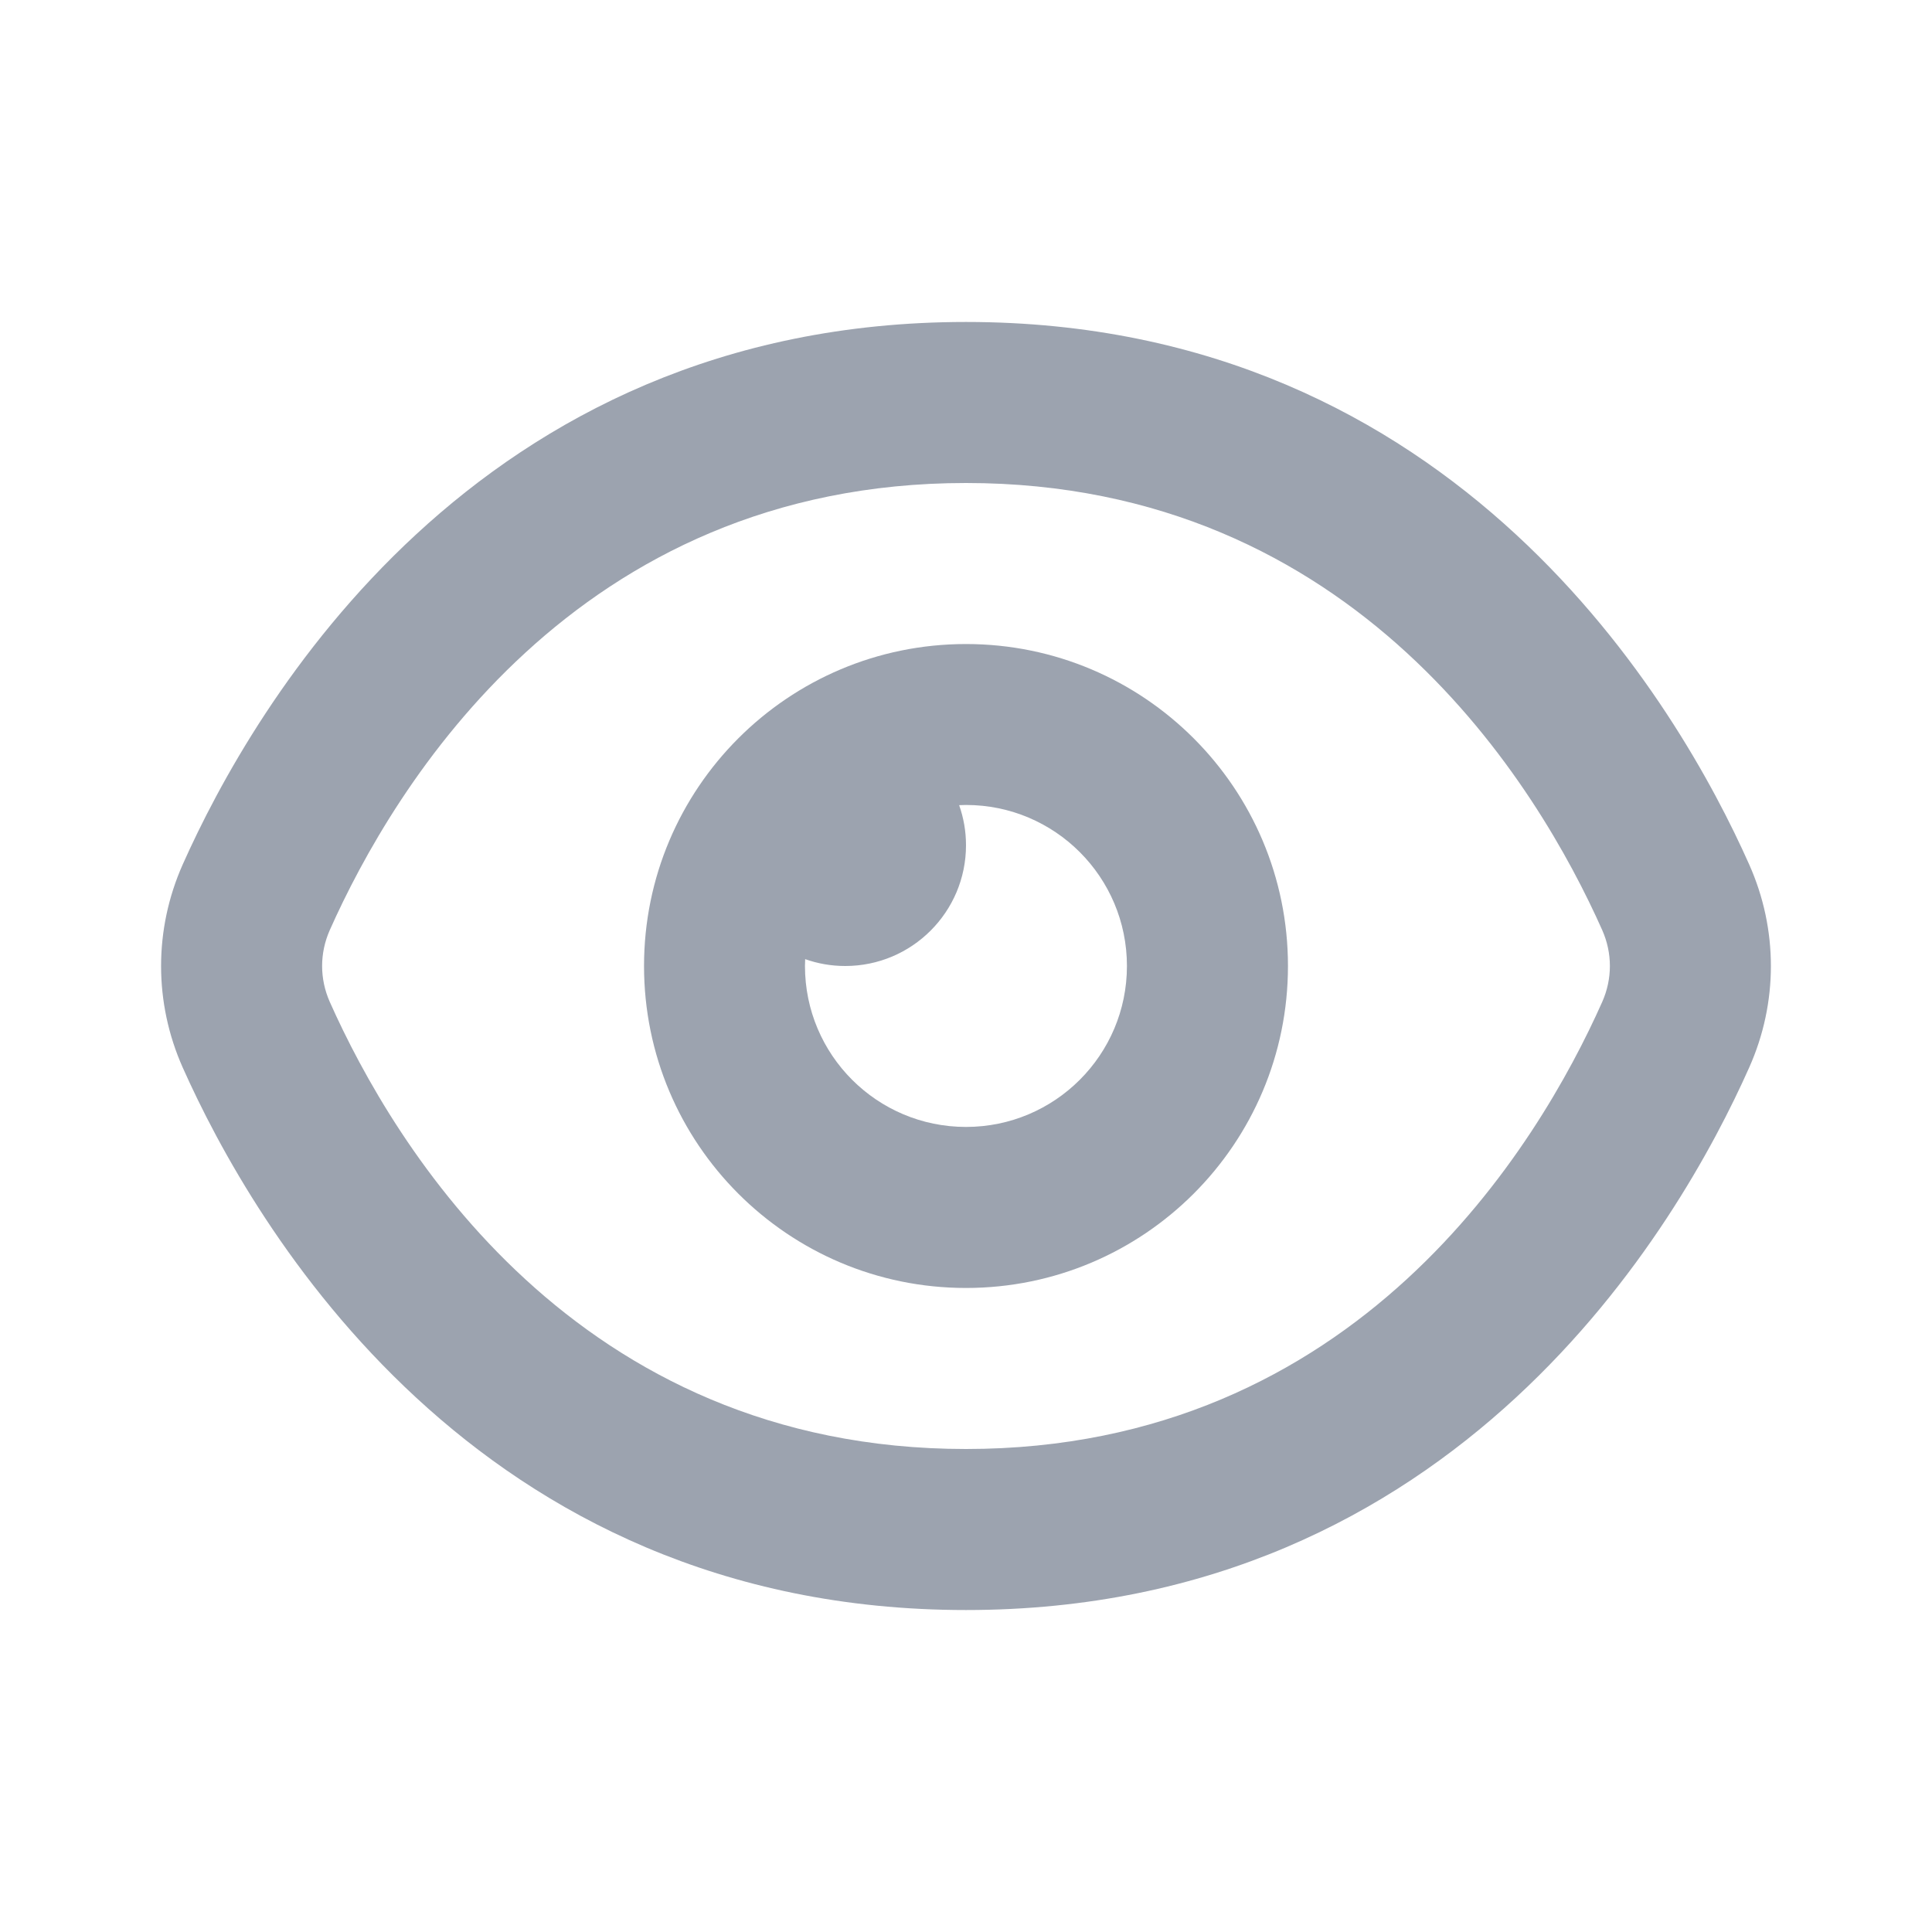
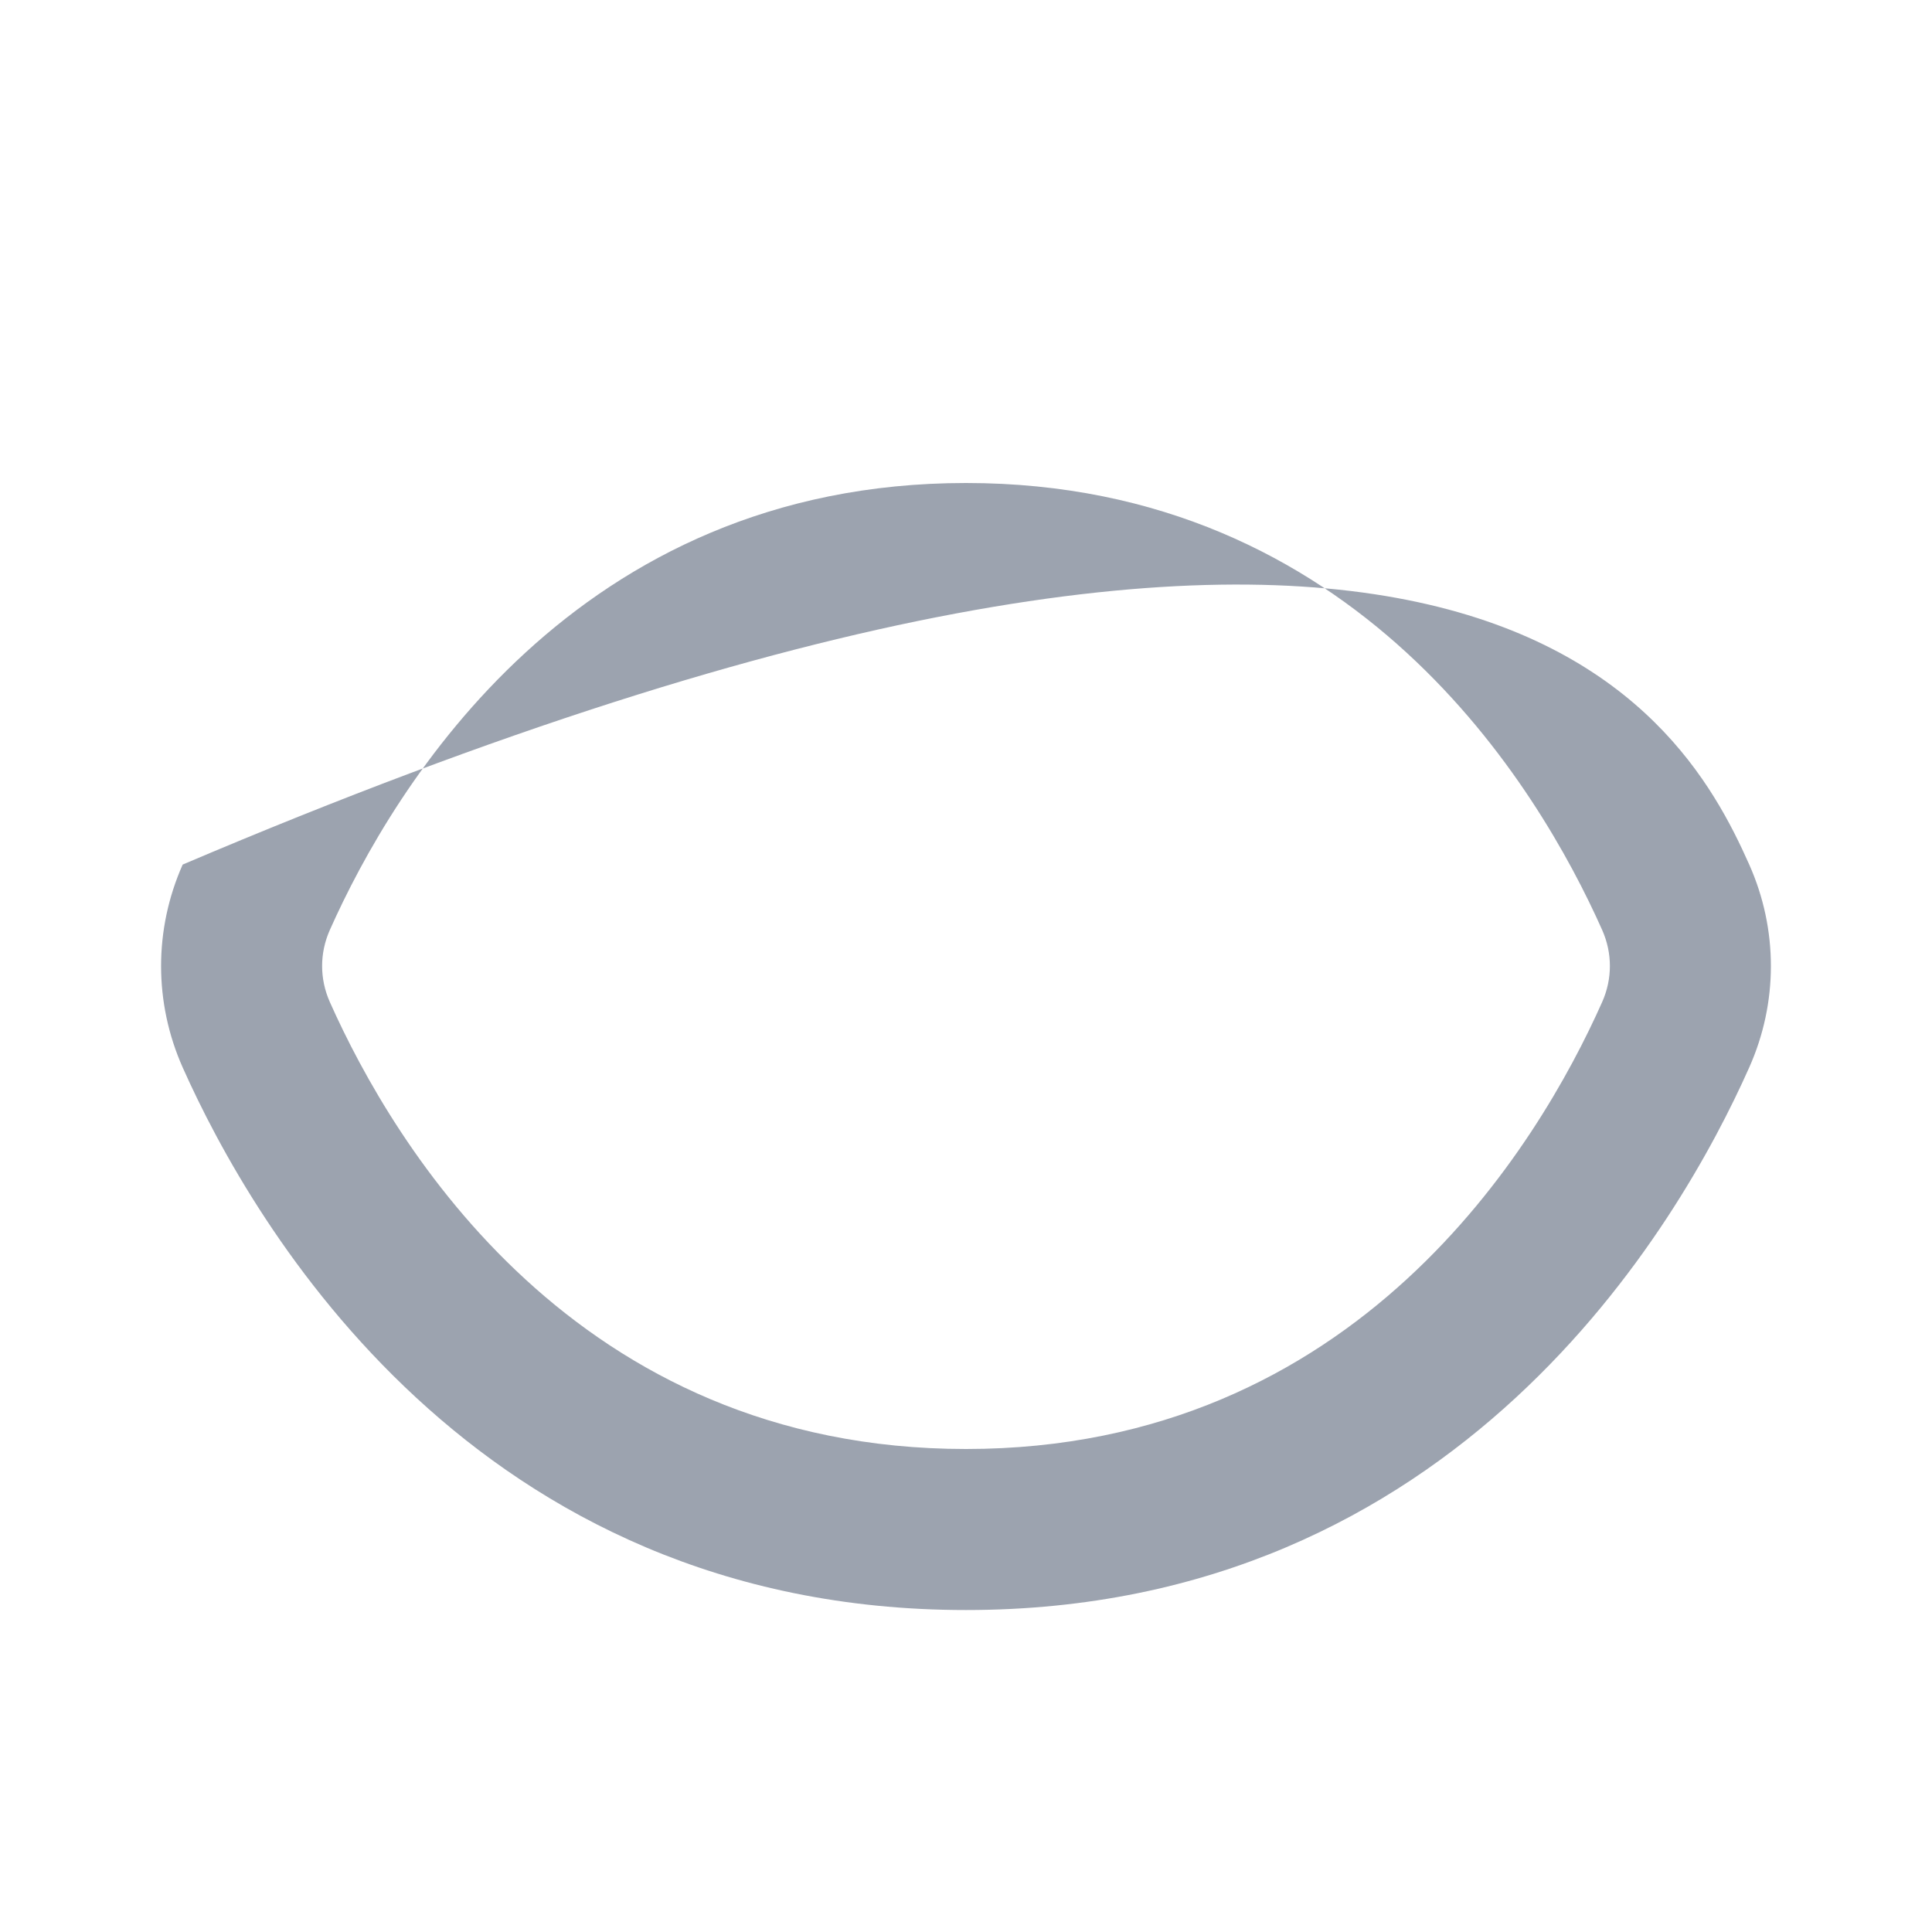
<svg xmlns="http://www.w3.org/2000/svg" width="20" height="20" viewBox="0 0 20 20" fill="none">
-   <path fill-rule="evenodd" clip-rule="evenodd" d="M10 5C5.954 5 4.075 8.144 3.414 9.628C3.308 9.867 3.308 10.133 3.414 10.372C4.075 11.856 5.954 15 10 15C14.046 15 15.925 11.856 16.586 10.372C16.692 10.133 16.692 9.867 16.586 9.628C15.925 8.144 14.046 5 10 5ZM1.891 8.95C2.616 7.323 4.909 3.333 10 3.333C15.091 3.333 17.384 7.323 18.108 8.95C18.407 9.621 18.407 10.38 18.108 11.05C17.384 12.677 15.091 16.667 10 16.667C4.909 16.667 2.616 12.677 1.891 11.05C1.593 10.38 1.593 9.621 1.891 8.95Z" fill="#9CA3AF" />
-   <path fill-rule="evenodd" clip-rule="evenodd" d="M10 6.667C8.159 6.667 6.667 8.159 6.667 10C6.667 11.841 8.159 13.333 10 13.333C11.841 13.333 13.333 11.841 13.333 10C13.333 8.159 11.841 6.667 10 6.667ZM9.929 8.335C9.953 8.334 9.976 8.333 10 8.333C10.92 8.333 11.666 9.079 11.666 10C11.666 10.92 10.92 11.666 10 11.666C9.079 11.666 8.333 10.92 8.333 10C8.333 9.976 8.334 9.953 8.335 9.929C8.465 9.975 8.604 10 8.75 10C9.44 10 10 9.44 10 8.75C10 8.604 9.975 8.465 9.929 8.335Z" fill="#9CA3AF" />
+   <path fill-rule="evenodd" clip-rule="evenodd" d="M10 5C5.954 5 4.075 8.144 3.414 9.628C3.308 9.867 3.308 10.133 3.414 10.372C4.075 11.856 5.954 15 10 15C14.046 15 15.925 11.856 16.586 10.372C16.692 10.133 16.692 9.867 16.586 9.628C15.925 8.144 14.046 5 10 5ZM1.891 8.95C15.091 3.333 17.384 7.323 18.108 8.95C18.407 9.621 18.407 10.38 18.108 11.05C17.384 12.677 15.091 16.667 10 16.667C4.909 16.667 2.616 12.677 1.891 11.05C1.593 10.38 1.593 9.621 1.891 8.95Z" fill="#9CA3AF" />
</svg>